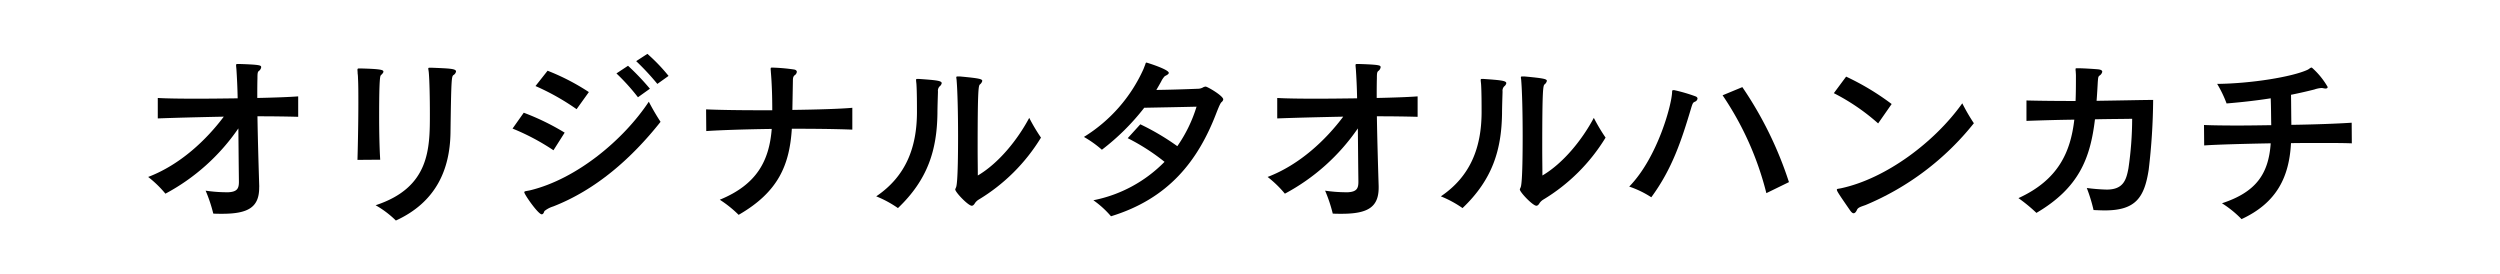
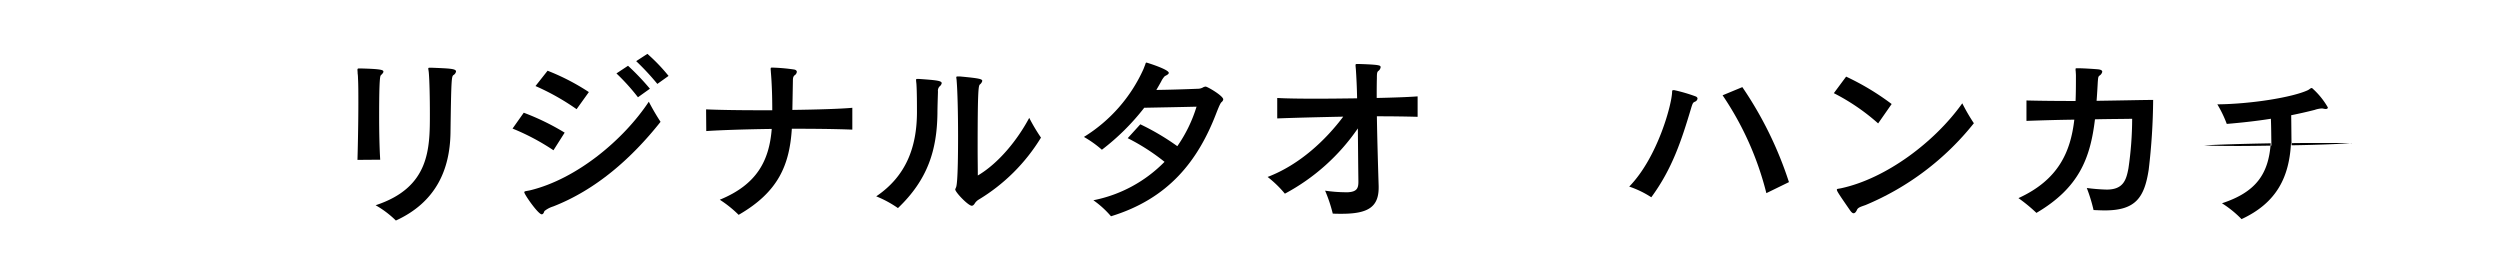
<svg xmlns="http://www.w3.org/2000/svg" id="レイヤー_1" data-name="レイヤー 1" viewBox="0 0 410 45">
-   <path d="M42.506,30.771c0,3.268-1.867,4.289-6.1,4.289-.467,0-.963,0-1.429-.03a23.758,23.758,0,0,0-1.255-3.762,24,24,0,0,0,3.3.261h.466c1.372-.087,1.693-.583,1.693-1.691v-.147c-.03-2.363-.059-5.484-.088-8.635A33.814,33.814,0,0,1,27.13,31.763,18,18,0,0,0,24.3,29.02c5.339-2.042,9.6-6.155,12.4-9.889-4.376.087-8.49.2-10.824.291V16.067c1.4.087,3.734.117,6.448.117,2.1,0,4.405-.03,6.652-.059-.03-1.779-.117-3.442-.2-4.726-.029-.35-.058-.554-.058-.7,0-.176.058-.205.292-.205H39.3c3.531.117,3.531.234,3.531.555a.931.931,0,0,1-.409.613c-.175.175-.2.408-.2,1.195-.029,1.022-.029,2.1-.029,3.21,2.771-.058,5.222-.146,6.71-.262v3.354c-1.955-.057-4.26-.087-6.681-.087.058,3.735.175,7.732.292,11.466Z" />
  <path d="M58.624,26.22c.029-.875.146-5.456.146-9.336,0-1.546,0-3.005-.059-4.056a5.846,5.846,0,0,0-.058-.787c0-.263-.029-.467-.029-.584,0-.175.058-.233.262-.233h.2c3.385.087,3.793.233,3.793.525,0,.2-.233.408-.408.584-.117.116-.292.35-.292,6.681,0,2.6.058,5.368.175,7.176ZM70.79,11.107c2.888.117,4,.146,4,.613a.865.865,0,0,1-.409.584c-.321.233-.379.466-.5,9.452-.088,6.068-2.392,11.407-8.957,14.412A15.9,15.9,0,0,0,61.6,33.659c8.9-2.917,8.9-9.307,8.9-15.024,0-2.51-.059-5.368-.175-6.711-.03-.35-.088-.554-.088-.671s.058-.146.263-.146Z" />
  <path d="M90.768,24.644a37.2,37.2,0,0,0-6.71-3.559l1.838-2.6a39.749,39.749,0,0,1,6.709,3.268Zm-.059,9.219a4.169,4.169,0,0,0-1.429.759c-.117.38-.263.525-.438.525-.583,0-2.859-3.267-2.859-3.618,0-.2.321-.175.963-.32,7.673-1.867,15.346-8.315,19.459-14.529a37.381,37.381,0,0,0,1.926,3.3C103.517,26.045,97.682,31.15,90.709,33.863Zm3.852-15.958a38.809,38.809,0,0,0-6.74-3.793L89.805,11.6a36.467,36.467,0,0,1,6.768,3.5Zm10.064-1.955a34.457,34.457,0,0,0-3.529-3.909l1.9-1.255a39.979,39.979,0,0,1,3.588,3.764Zm3.181-2.188a41.883,41.883,0,0,0-3.472-3.735l1.838-1.195a29.1,29.1,0,0,1,3.472,3.617Z" />
  <path d="M139.781,21.26c-2.947-.116-6.448-.146-9.92-.146-.379,5.923-2.188,10.358-8.723,14.12a18.908,18.908,0,0,0-3.093-2.479c6.127-2.509,8.111-6.447,8.519-11.611-4.463.058-8.489.2-10.736.349l-.029-3.558c1.9.086,5.1.145,8.636.145h2.217c0-2.042-.058-4.289-.234-6.3,0-.175-.028-.292-.028-.379v-.117c0-.175.058-.2.233-.2a30.22,30.22,0,0,1,3.647.321c.262.058.408.2.408.379a.751.751,0,0,1-.35.555c-.175.145-.292.32-.292.846-.029,1.779-.058,3.238-.087,4.842,4.172-.058,7.993-.174,9.832-.349Z" />
  <path d="M150.706,12.945c2.859.2,3.734.292,3.734.7a.873.873,0,0,1-.35.526,1.028,1.028,0,0,0-.263.846c-.029.962-.087,2.713-.087,3.618-.088,5.922-1.547,10.794-6.477,15.491A17.78,17.78,0,0,0,143.7,32.2c4.93-3.326,6.651-8.111,6.681-13.713,0-1.312,0-3.442-.088-4.726-.029-.291-.058-.5-.058-.642s.058-.175.2-.175Zm6.71-.408c3.092.291,3.676.408,3.676.73a1.008,1.008,0,0,1-.35.553c-.263.2-.409.5-.409,10.562,0,1.634.029,3.179.029,4.4,3.414-2.013,6.507-5.835,8.432-9.452a29.531,29.531,0,0,0,1.926,3.238,30.217,30.217,0,0,1-10.241,10.182,2.1,2.1,0,0,0-.583.555c-.146.262-.321.437-.525.437-.584,0-2.714-2.218-2.714-2.685a2.258,2.258,0,0,1,.117-.291c.087-.205.35-.729.35-8.49,0-3.617-.087-7.294-.233-9.044,0-.146-.03-.233-.03-.321a.684.684,0,0,1-.028-.2c0-.146.058-.175.262-.175Z" />
  <path d="M187.013,20.385a39.911,39.911,0,0,1,6.068,3.589,23.054,23.054,0,0,0,3.151-6.478c-2.305.059-5.6.117-8.578.176a37.822,37.822,0,0,1-6.943,6.885,17.933,17.933,0,0,0-2.947-2.1,25.222,25.222,0,0,0,9.774-11.145c.116-.292.175-.466.262-.67.088-.292.117-.379.234-.379.029,0,3.647,1.108,3.647,1.691,0,.176-.263.351-.642.525a3.258,3.258,0,0,0-.613.9c-.262.467-.525.933-.787,1.371,2.188-.029,4.93-.116,6.972-.2a1.874,1.874,0,0,0,.613-.175,1.115,1.115,0,0,1,.5-.175c.292,0,2.888,1.517,2.888,2.1a.662.662,0,0,1-.233.408c-.175.145-.321.35-.934,1.926-2.976,7.73-7.79,13.945-17.242,16.834a15.55,15.55,0,0,0-2.888-2.626,22.436,22.436,0,0,0,11.669-6.3,34.126,34.126,0,0,0-6.039-3.881Z" />
  <path d="M226.1,30.771c0,3.268-1.867,4.289-6.1,4.289-.467,0-.962,0-1.429-.03a23.758,23.758,0,0,0-1.255-3.762,24.011,24.011,0,0,0,3.3.261h.467c1.371-.087,1.693-.583,1.693-1.691v-.147c-.03-2.363-.059-5.484-.088-8.635A33.832,33.832,0,0,1,210.72,31.763a17.96,17.96,0,0,0-2.83-2.743c5.339-2.042,9.6-6.155,12.4-9.889-4.376.087-8.49.2-10.824.291V16.067c1.4.087,3.734.117,6.448.117,2.1,0,4.405-.03,6.651-.059-.029-1.779-.116-3.442-.2-4.726-.029-.35-.057-.554-.057-.7,0-.176.057-.205.291-.205h.292c3.53.117,3.53.234,3.53.555a.929.929,0,0,1-.408.613c-.176.175-.205.408-.205,1.195-.029,1.022-.029,2.1-.029,3.21,2.772-.058,5.222-.146,6.71-.262v3.354c-1.955-.057-4.259-.087-6.681-.087.058,3.735.176,7.732.292,11.466Z" />
-   <path d="M243.3,12.945c2.858.2,3.734.292,3.734.7a.873.873,0,0,1-.35.526,1.028,1.028,0,0,0-.263.846c-.029.962-.087,2.713-.087,3.618-.088,5.922-1.547,10.794-6.478,15.491A17.744,17.744,0,0,0,236.3,32.2c4.931-3.326,6.651-8.111,6.681-13.713,0-1.312,0-3.442-.088-4.726-.03-.291-.058-.5-.058-.642s.058-.175.2-.175Zm6.71-.408c3.093.291,3.676.408,3.676.73a1.008,1.008,0,0,1-.35.553c-.263.2-.409.5-.409,10.562,0,1.634.029,3.179.029,4.4,3.414-2.013,6.506-5.835,8.432-9.452a29.531,29.531,0,0,0,1.926,3.238,30.217,30.217,0,0,1-10.241,10.182,2.1,2.1,0,0,0-.584.555c-.145.262-.32.437-.524.437-.584,0-2.714-2.218-2.714-2.685a2.121,2.121,0,0,1,.117-.291c.087-.205.35-.729.35-8.49,0-3.617-.087-7.294-.234-9.044,0-.146-.029-.233-.029-.321a.662.662,0,0,1-.029-.2c0-.146.058-.175.263-.175Z" />
  <path d="M274.57,14.783a26.761,26.761,0,0,1,3.5,1.022c.235.087.322.233.322.379a.655.655,0,0,1-.438.5c-.292.145-.35.174-.642,1.167-1.517,5.047-3.034,9.8-6.5,14.5a16.03,16.03,0,0,0-3.619-1.751c4.7-4.814,7.032-13.654,7.032-15.579.029-.205.058-.234.175-.234Zm15.113,16.893a50.306,50.306,0,0,0-7.177-16.047l3.238-1.342a61.019,61.019,0,0,1,7.644,15.58Z" />
  <path d="M308.015,20.239a34.367,34.367,0,0,0-7.265-4.96l2.014-2.713a41.909,41.909,0,0,1,7.468,4.493ZM305.943,33.63c-.729.263-1.225.38-1.4.788-.146.321-.321.555-.555.555-.145,0-.32-.118-.553-.438-2.042-2.947-2.189-3.21-2.189-3.443,0-.146.233-.116.759-.234,7.323-1.6,15.287-7.555,19.809-13.916a30.366,30.366,0,0,0,1.9,3.268A44.744,44.744,0,0,1,305.943,33.63Z" />
  <path d="M332.34,16.476c2.159.058,5.077.086,8.053.086.058-1.371.058-2.771.058-4.171,0-.262-.029-.467-.029-.642a2.4,2.4,0,0,1-.029-.408c0-.146.058-.146.262-.146h.263c.758,0,2.509.116,3.18.175.5.058.671.2.671.408a.98.98,0,0,1-.438.613c-.233.175-.233.321-.292,1.021-.058,1.079-.116,2.1-.2,3.122,4.172-.058,7.936-.146,9.278-.146a102.886,102.886,0,0,1-.729,11.436c-.7,4.523-2.1,6.682-7.178,6.682-.583,0-1.225-.029-1.867-.059a26.377,26.377,0,0,0-1.109-3.618,30.085,30.085,0,0,0,3.268.263c2.742,0,3.209-1.605,3.56-3.472a56.544,56.544,0,0,0,.612-8.14c-1.342.03-3.559.03-6.1.088-.758,6.36-2.6,11.233-9.6,15.346a26.628,26.628,0,0,0-2.948-2.422c6.565-3,8.549-7.585,9.161-12.866-2.742.029-5.542.117-7.848.2Z" />
-   <path d="M385.7,23.507c-1.516-.059-3.267-.059-5.164-.059-1.546,0-3.18,0-4.813.029-.292,5.514-2.305,9.774-8.111,12.459a17.381,17.381,0,0,0-3.209-2.6c5.6-1.839,7.644-4.815,7.994-9.832-4.581.087-8.782.2-10.912.349l-.029-3.354c1.255.058,3.238.087,5.572.087,1.693,0,3.56-.029,5.456-.058-.029-1.343-.029-3.006-.087-4.406-2.392.38-4.814.643-7.236.847a19.064,19.064,0,0,0-1.546-3.21c5.66-.058,12.312-1.166,14.792-2.3a1.862,1.862,0,0,0,.408-.262.613.613,0,0,1,.321-.117,12.521,12.521,0,0,1,2.6,3.18c0,.176-.116.262-.378.262a2.263,2.263,0,0,1-.351-.057,1.2,1.2,0,0,0-.32-.029,4.23,4.23,0,0,0-1.109.233q-1.882.48-3.851.875c.029,1.575.029,3.384.058,4.931,3.939-.059,7.644-.2,9.89-.351Z" />
+   <path d="M385.7,23.507c-1.516-.059-3.267-.059-5.164-.059-1.546,0-3.18,0-4.813.029-.292,5.514-2.305,9.774-8.111,12.459a17.381,17.381,0,0,0-3.209-2.6c5.6-1.839,7.644-4.815,7.994-9.832-4.581.087-8.782.2-10.912.349c1.255.058,3.238.087,5.572.087,1.693,0,3.56-.029,5.456-.058-.029-1.343-.029-3.006-.087-4.406-2.392.38-4.814.643-7.236.847a19.064,19.064,0,0,0-1.546-3.21c5.66-.058,12.312-1.166,14.792-2.3a1.862,1.862,0,0,0,.408-.262.613.613,0,0,1,.321-.117,12.521,12.521,0,0,1,2.6,3.18c0,.176-.116.262-.378.262a2.263,2.263,0,0,1-.351-.057,1.2,1.2,0,0,0-.32-.029,4.23,4.23,0,0,0-1.109.233q-1.882.48-3.851.875c.029,1.575.029,3.384.058,4.931,3.939-.059,7.644-.2,9.89-.351Z" />
</svg>